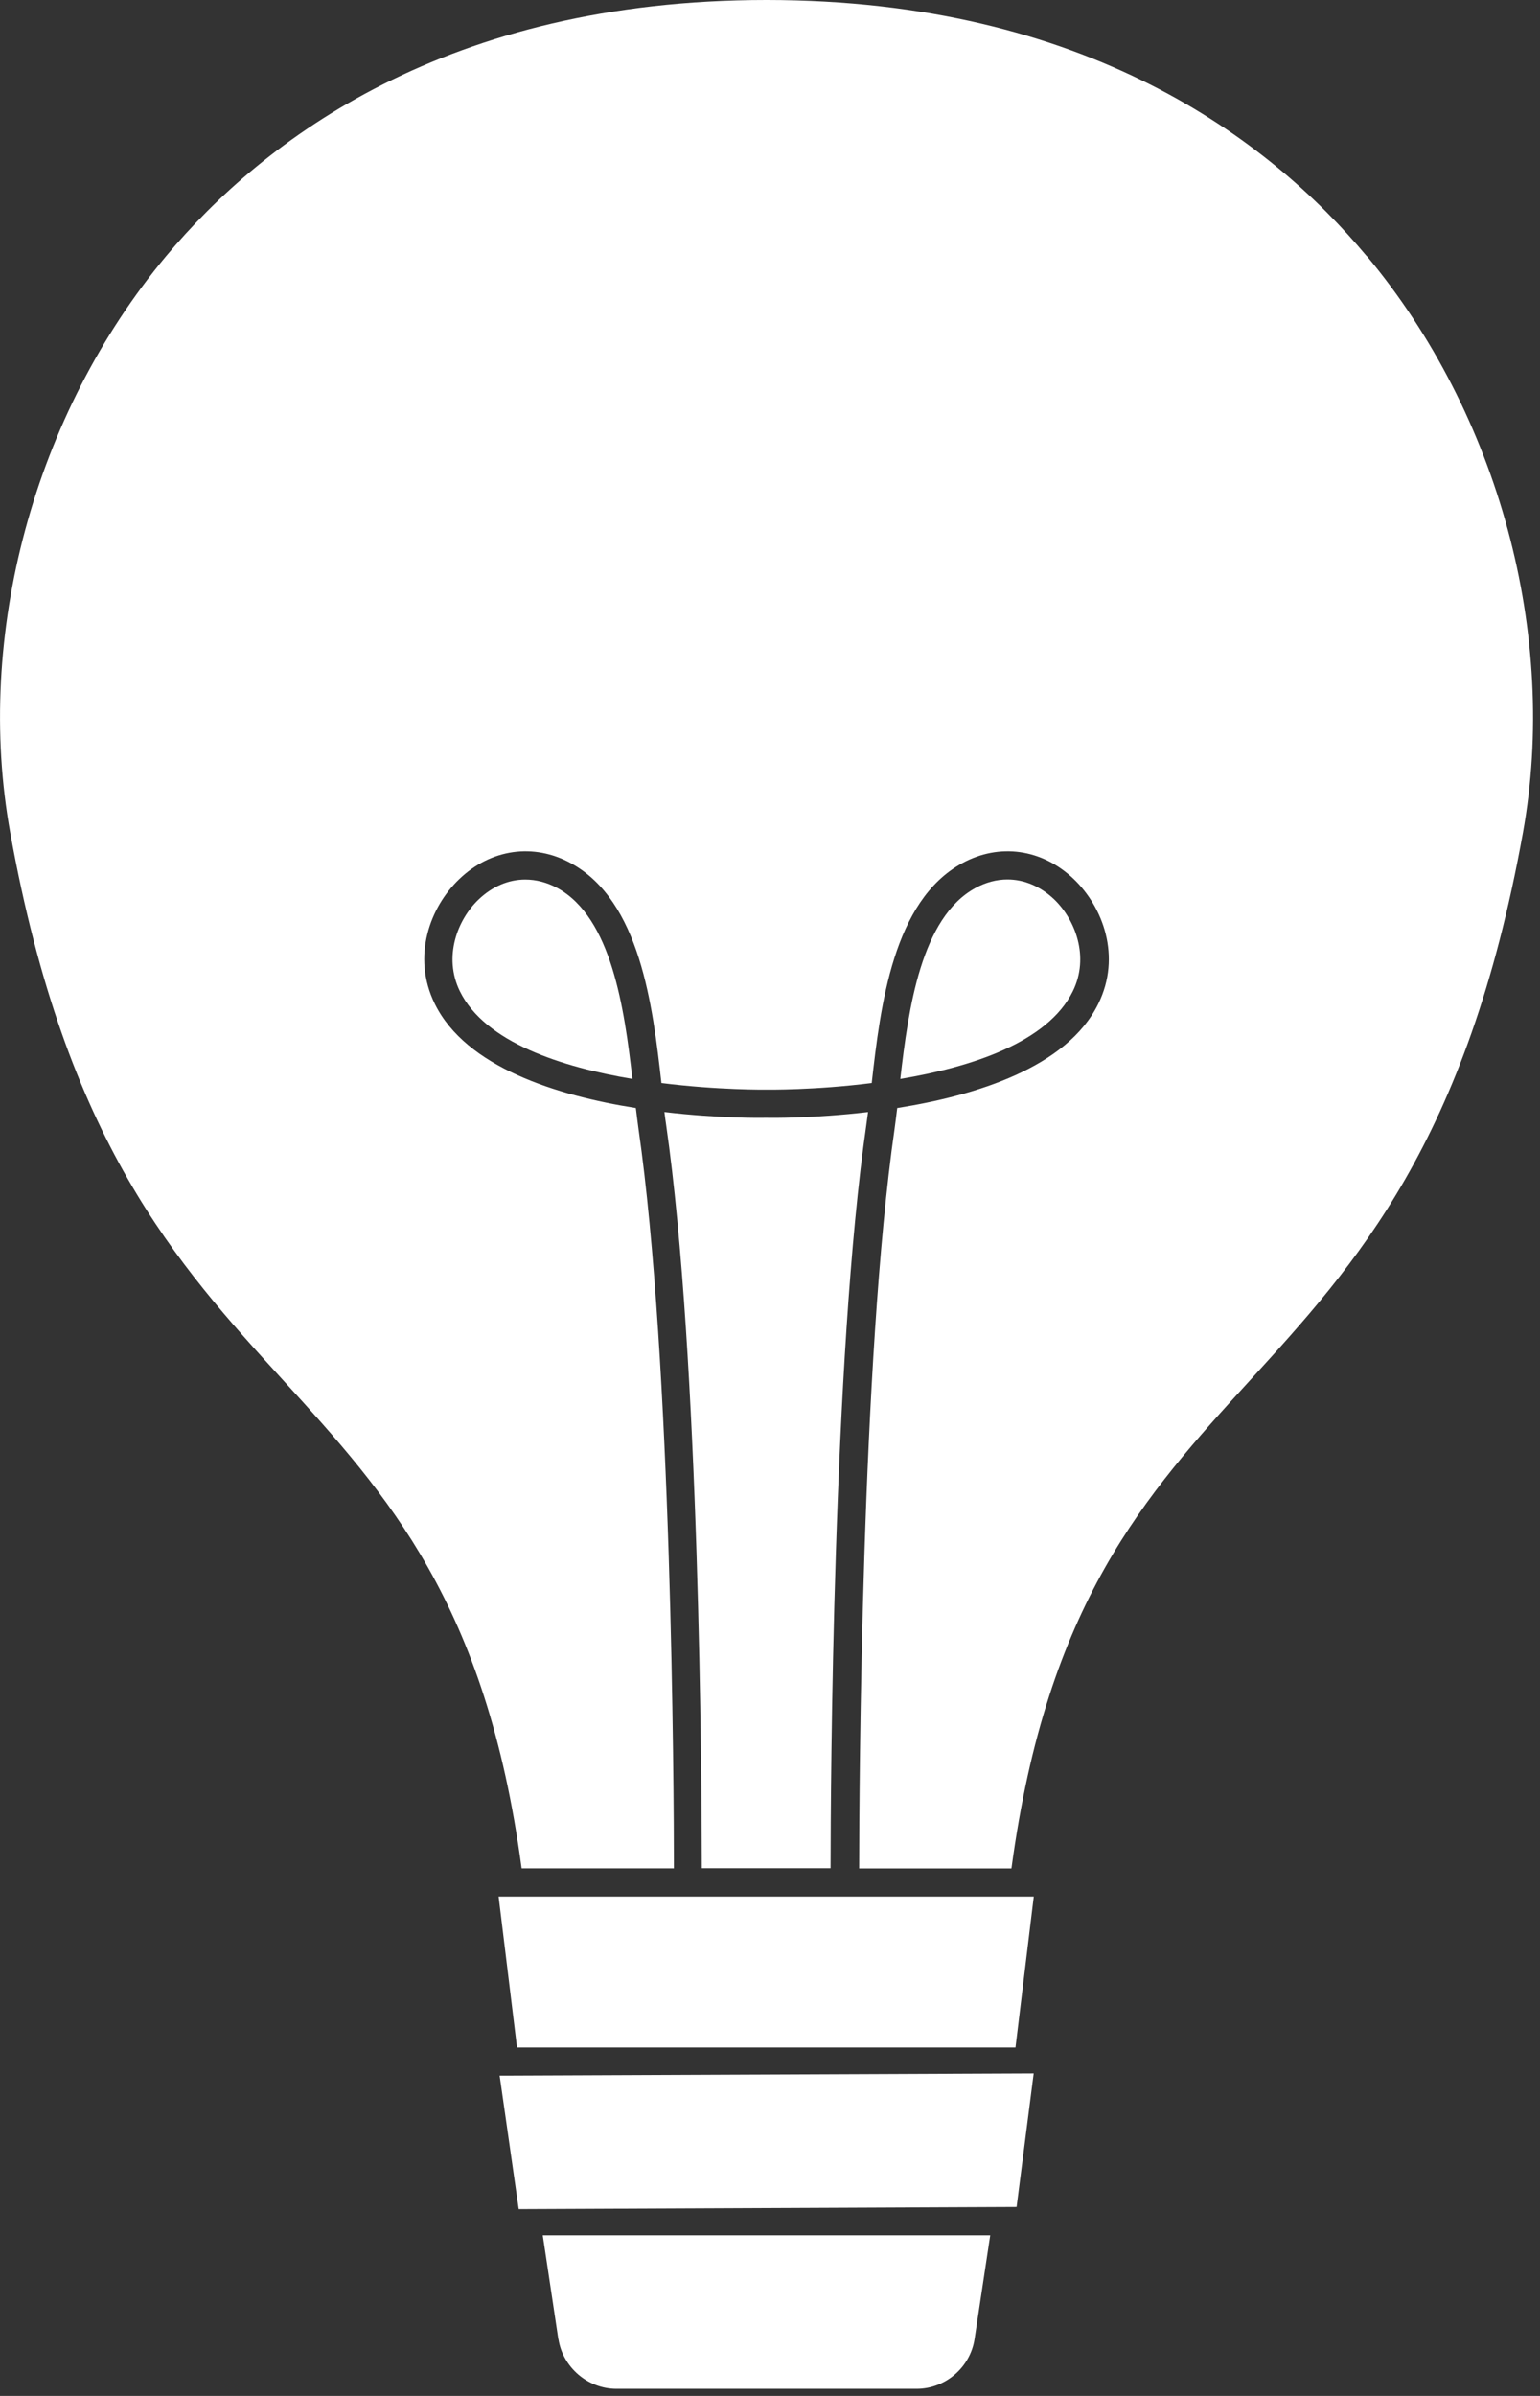
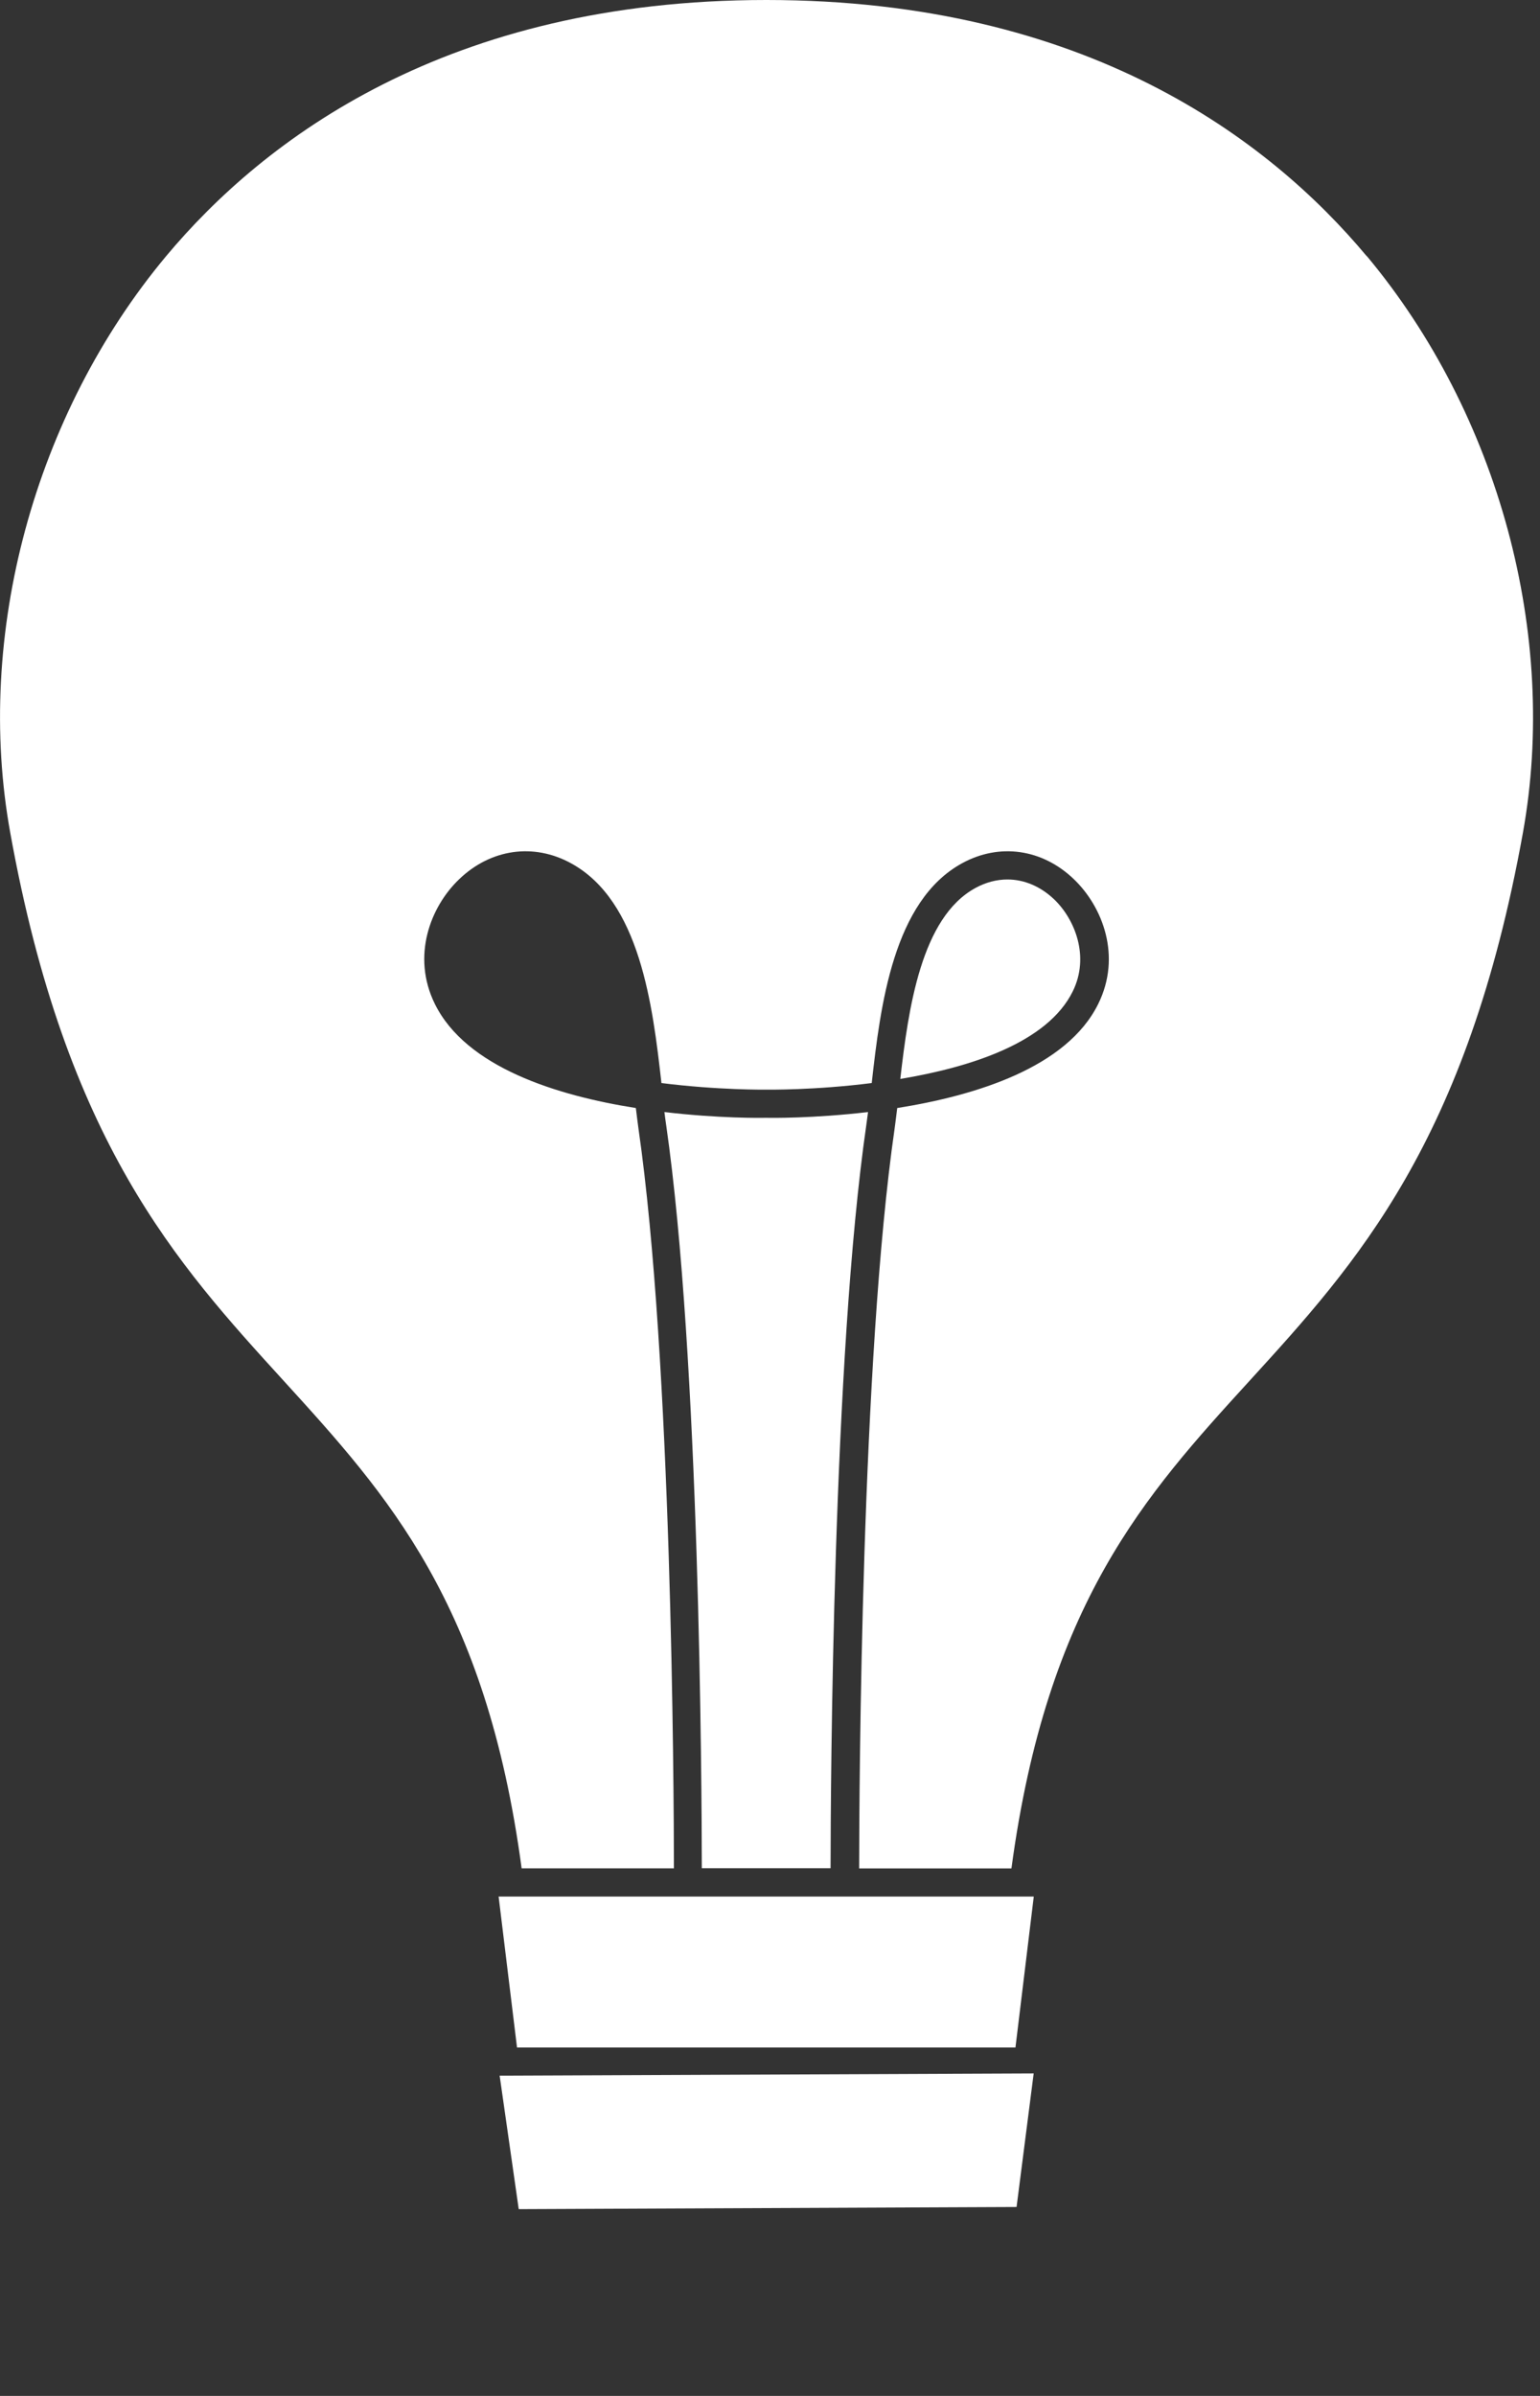
<svg xmlns="http://www.w3.org/2000/svg" width="18" height="28" viewBox="0 0 18 28" fill="none">
  <rect x="0" y="0" width="18" height="28" fill="#333333" stroke="none" />
  <path d="M10.146 12.996C9.508 13.071 9.004 13.065 8.952 13.063C8.904 13.065 8.4 13.071 7.766 12.996C7.772 13.048 7.779 13.097 7.786 13.145C8.178 15.865 8.202 20.863 8.203 21.833H9.708C9.709 20.862 9.733 15.865 10.126 13.145C10.133 13.097 10.14 13.046 10.146 12.996Z" fill="white" />
-   <path d="M6.515 10.378C6.393 10.312 6.266 10.279 6.14 10.279C5.945 10.279 5.755 10.358 5.593 10.513C5.349 10.746 5.177 11.181 5.376 11.586C5.671 12.184 6.57 12.472 7.392 12.609C7.297 11.782 7.148 10.725 6.515 10.378Z" fill="white" />
  <path d="M6.043 23.928H11.869L12.083 22.164H5.828L6.043 23.928Z" fill="white" />
-   <path d="M6.527 27.335C6.578 27.666 6.87 27.917 7.205 27.917H10.714C11.05 27.917 11.341 27.666 11.391 27.335L11.574 26.123H6.344L6.526 27.336L6.527 27.335Z" fill="white" />
  <path d="M6.063 25.817L11.882 25.792L12.082 24.231L5.84 24.257L6.063 25.817Z" fill="white" />
  <path d="M15.974 2.993C14.834 1.628 12.69 0 8.958 0C5.226 0 3.083 1.628 1.942 2.993C0.4 4.841 -0.299 7.423 0.12 9.733C0.772 13.348 2.065 14.765 3.316 16.137C4.532 17.472 5.681 18.737 6.097 21.834H7.877C7.876 20.868 7.852 15.891 7.463 13.192C7.453 13.116 7.442 13.034 7.432 12.949C6.511 12.804 5.447 12.474 5.082 11.731C4.809 11.176 5.028 10.599 5.367 10.275C5.736 9.92 6.238 9.849 6.675 10.089C7.48 10.529 7.629 11.747 7.731 12.657C8.399 12.741 8.945 12.734 8.956 12.734C8.974 12.734 9.518 12.742 10.189 12.657C10.291 11.747 10.441 10.529 11.244 10.089C11.681 9.849 12.183 9.92 12.552 10.275C12.89 10.599 13.111 11.176 12.837 11.731C12.472 12.474 11.408 12.803 10.487 12.949C10.476 13.036 10.467 13.116 10.456 13.193C10.067 15.892 10.043 20.869 10.042 21.835H11.822C12.239 18.737 13.387 17.471 14.603 16.139C15.854 14.768 17.147 13.349 17.8 9.734C18.217 7.424 17.519 4.842 15.977 2.994L15.974 2.993Z" fill="white" />
  <path d="M12.323 10.512C12.162 10.358 11.97 10.278 11.775 10.278C11.65 10.278 11.522 10.311 11.4 10.378C10.767 10.724 10.618 11.782 10.523 12.609C11.347 12.472 12.245 12.184 12.539 11.585C12.738 11.181 12.566 10.746 12.323 10.512Z" fill="white" />
</svg>